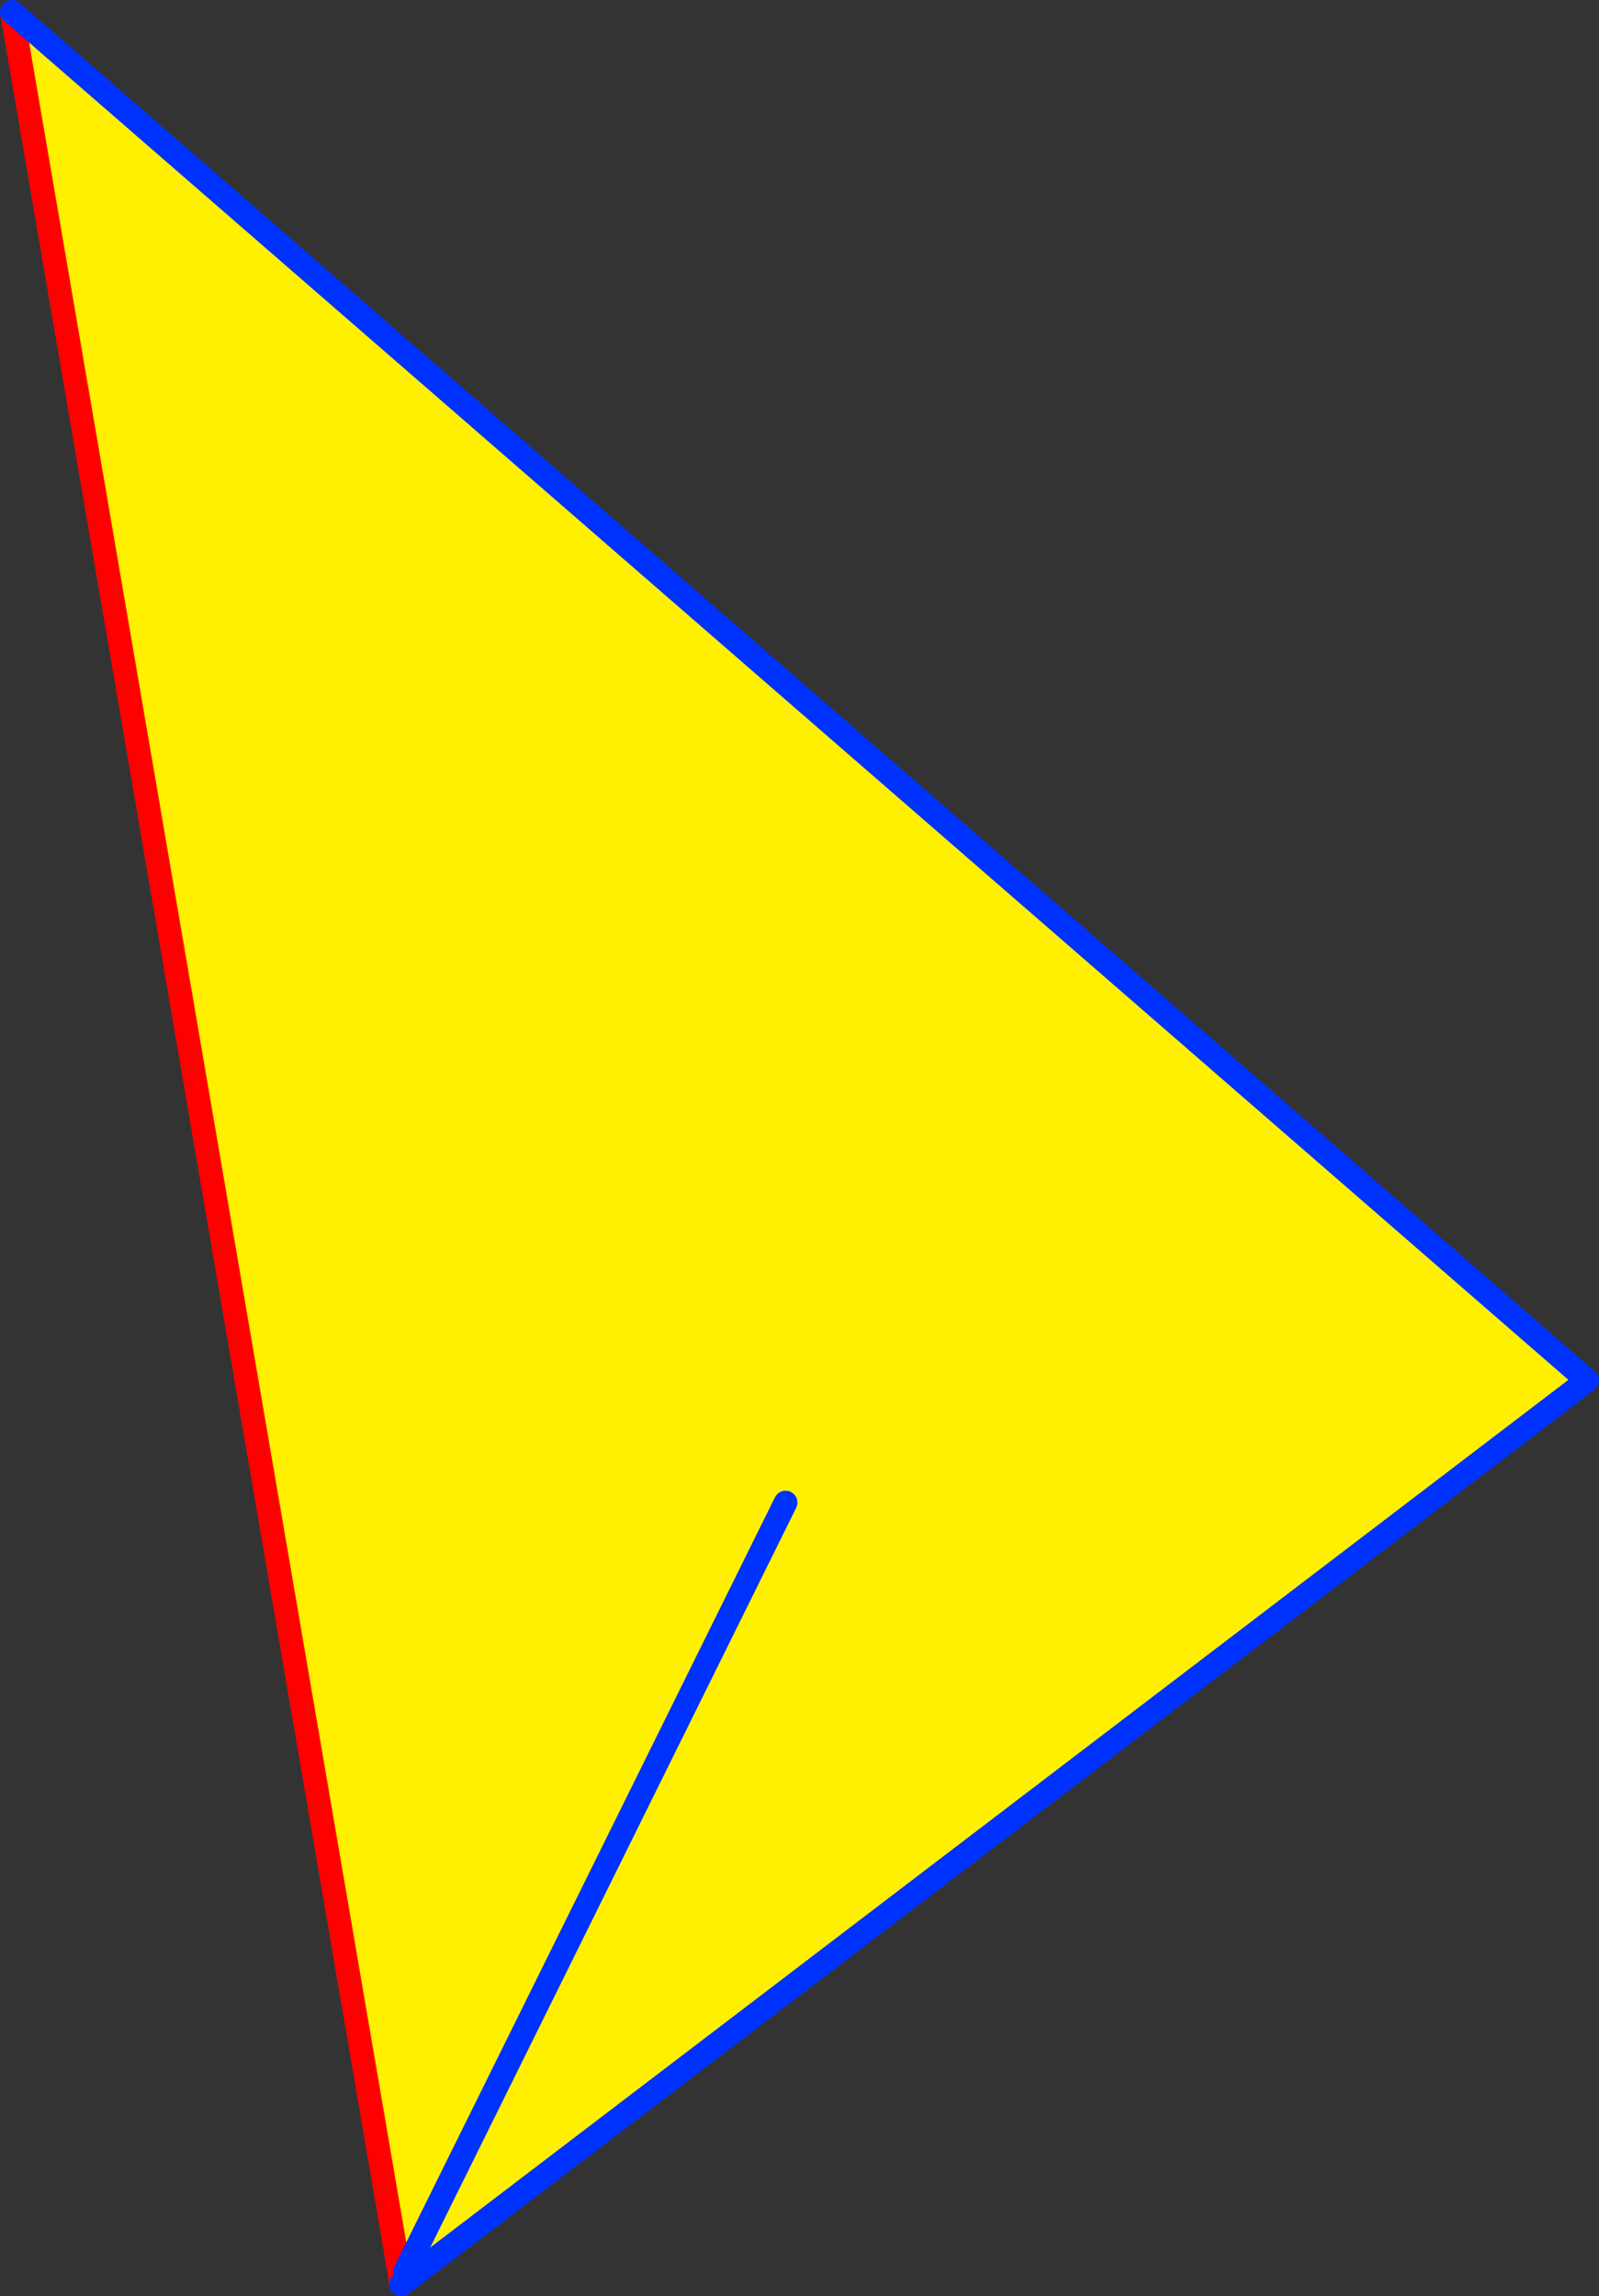
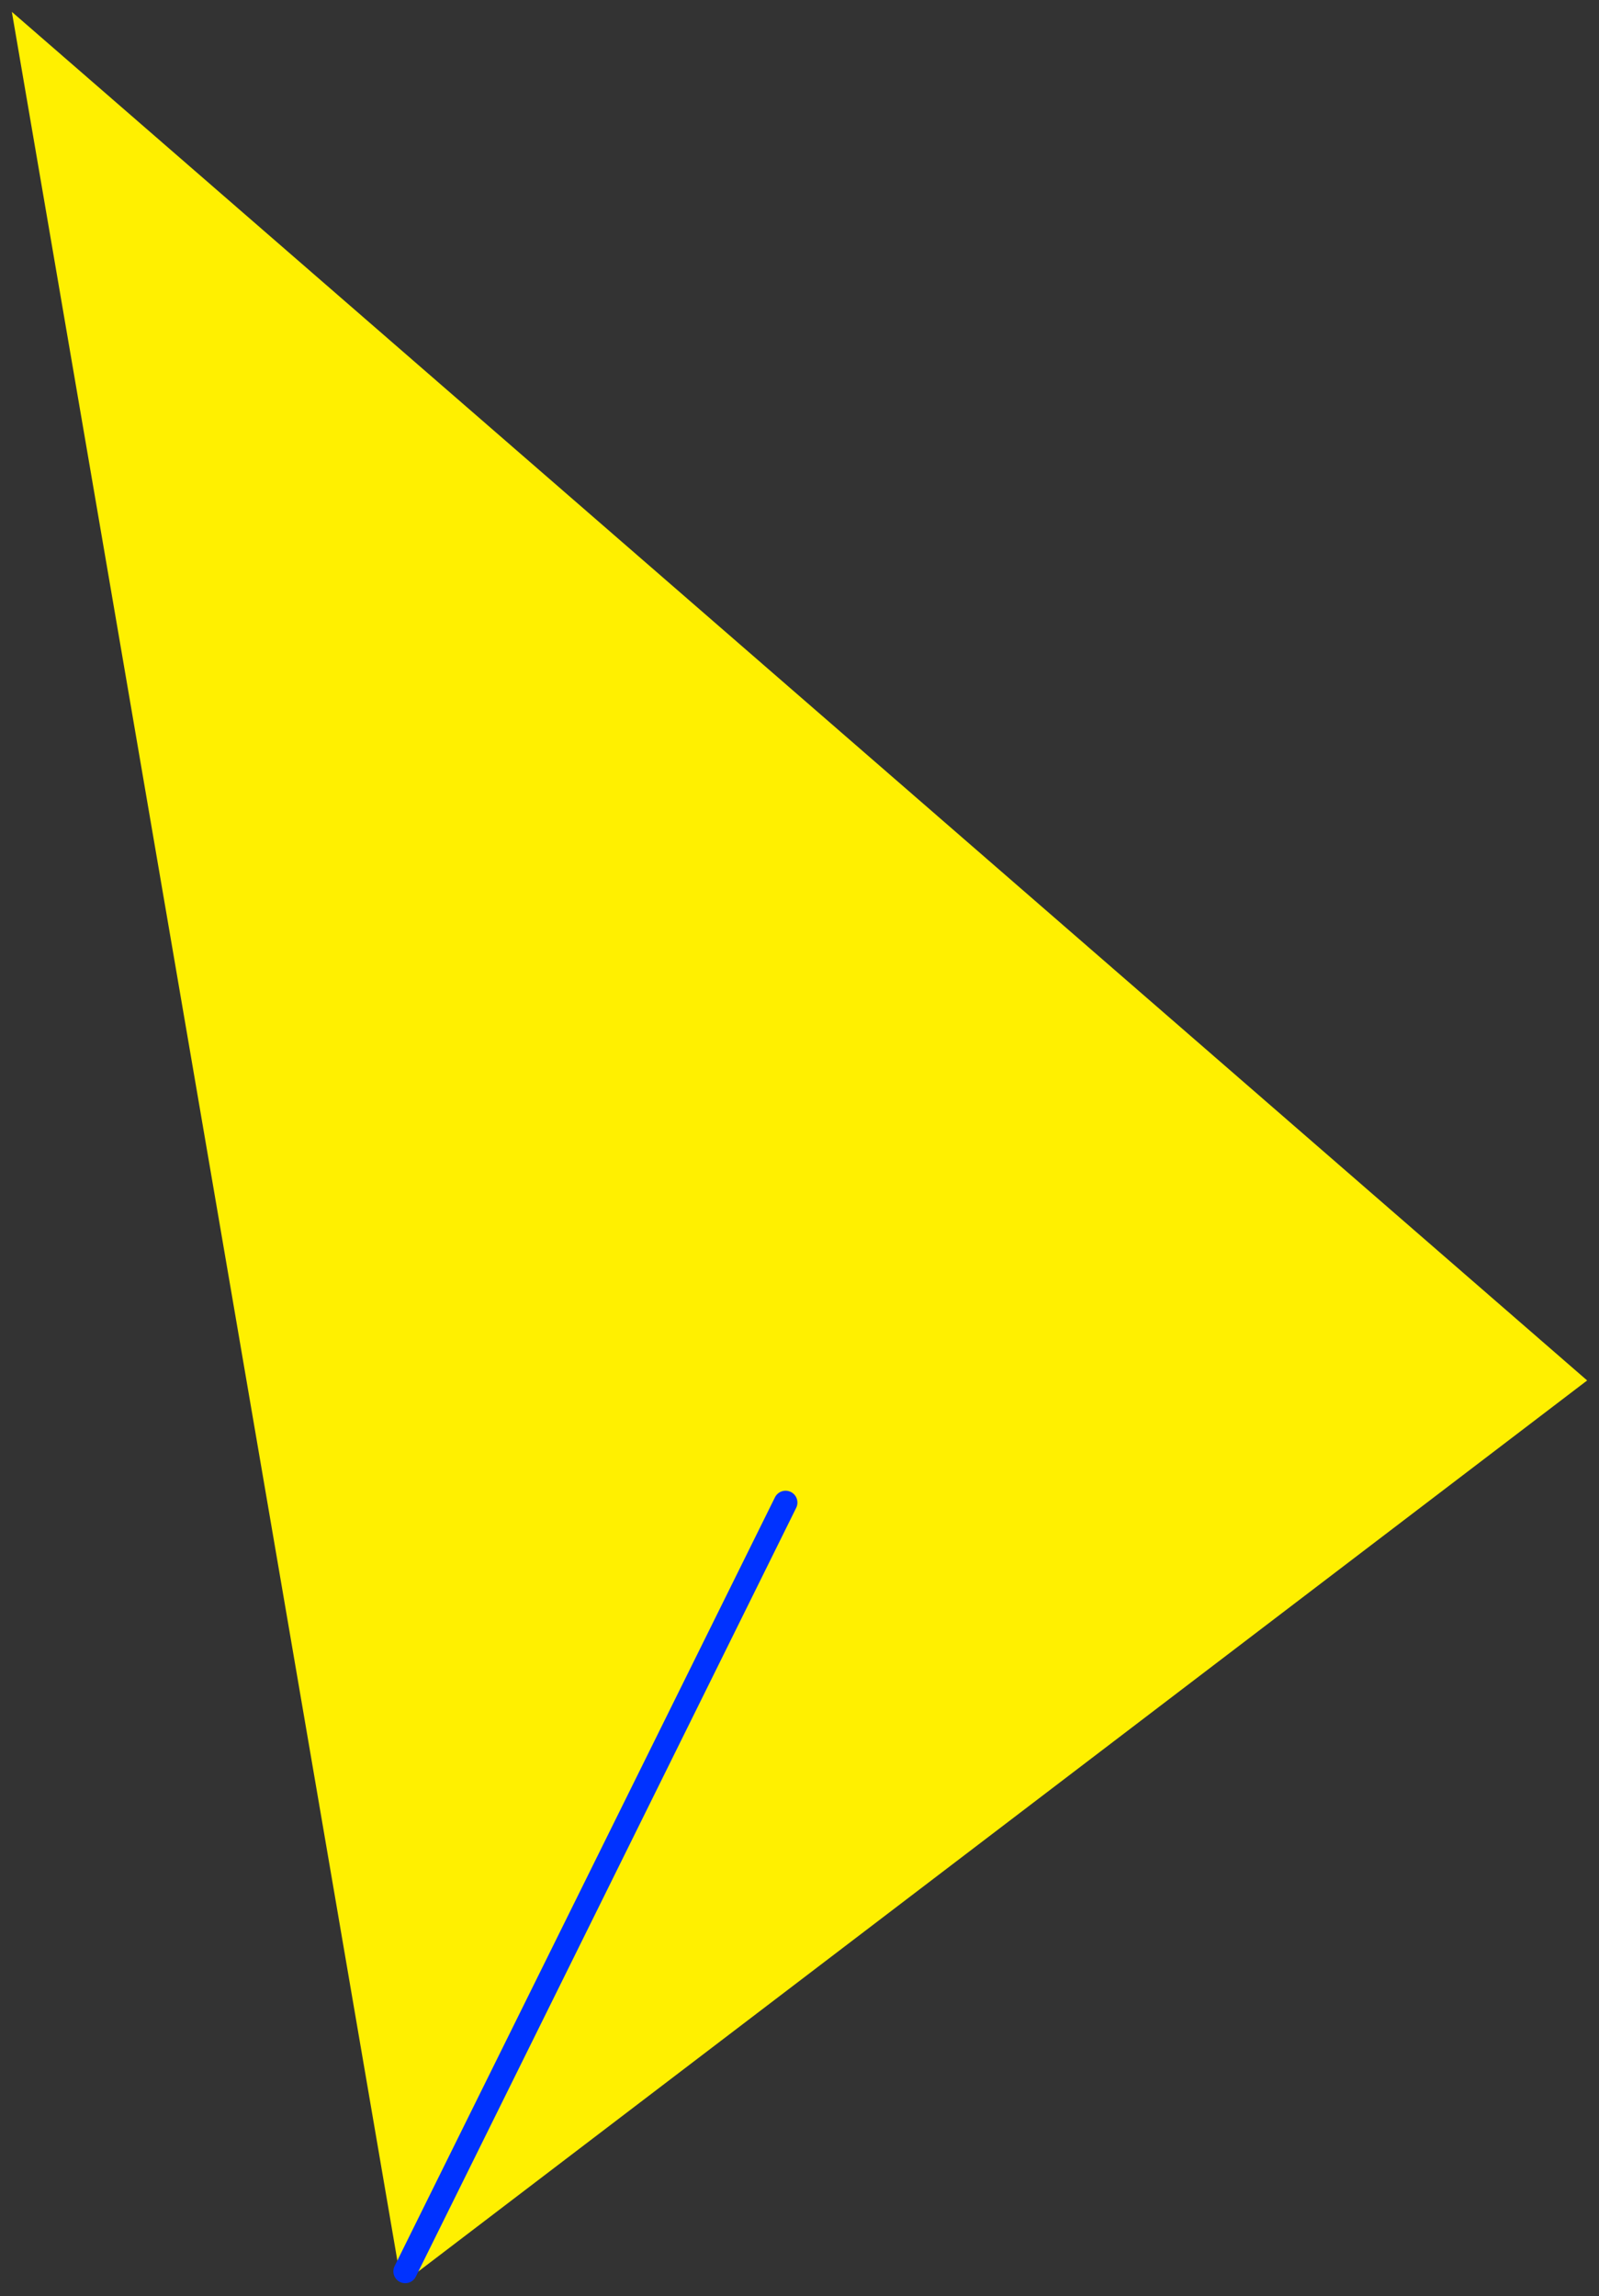
<svg xmlns="http://www.w3.org/2000/svg" height="193.7px" width="134.95px">
  <rect width="100%" height="100%" fill="#333333" stroke="none" />
  <g transform="matrix(1.0, 0.0, 0.0, 1.0, 80.7, 138.6)">
    <path d="M-46.1 53.55 L-46.5 53.0 -47.0 53.05 -79.7 -137.6 53.25 -22.15 -46.1 53.55 M-46.5 53.0 L-14.4 -11.85 -46.5 53.0" fill="#fff000" fill-rule="evenodd" stroke="none" />
-     <path d="M-47.0 53.05 L-46.85 54.1 M-47.0 53.05 L-79.7 -137.6" fill="none" stroke="#ff0000" stroke-linecap="round" stroke-linejoin="round" stroke-width="2.0" />
-     <path d="M-46.85 54.1 L-46.1 53.55 53.25 -22.15 -79.7 -137.6" fill="none" stroke="#0032ff" stroke-linecap="round" stroke-linejoin="round" stroke-width="2.0" />
    <path d="M-14.4 -11.85 L-46.5 53.0" fill="none" stroke="#0032ff" stroke-linecap="round" stroke-linejoin="round" stroke-width="2.0" />
  </g>
</svg>